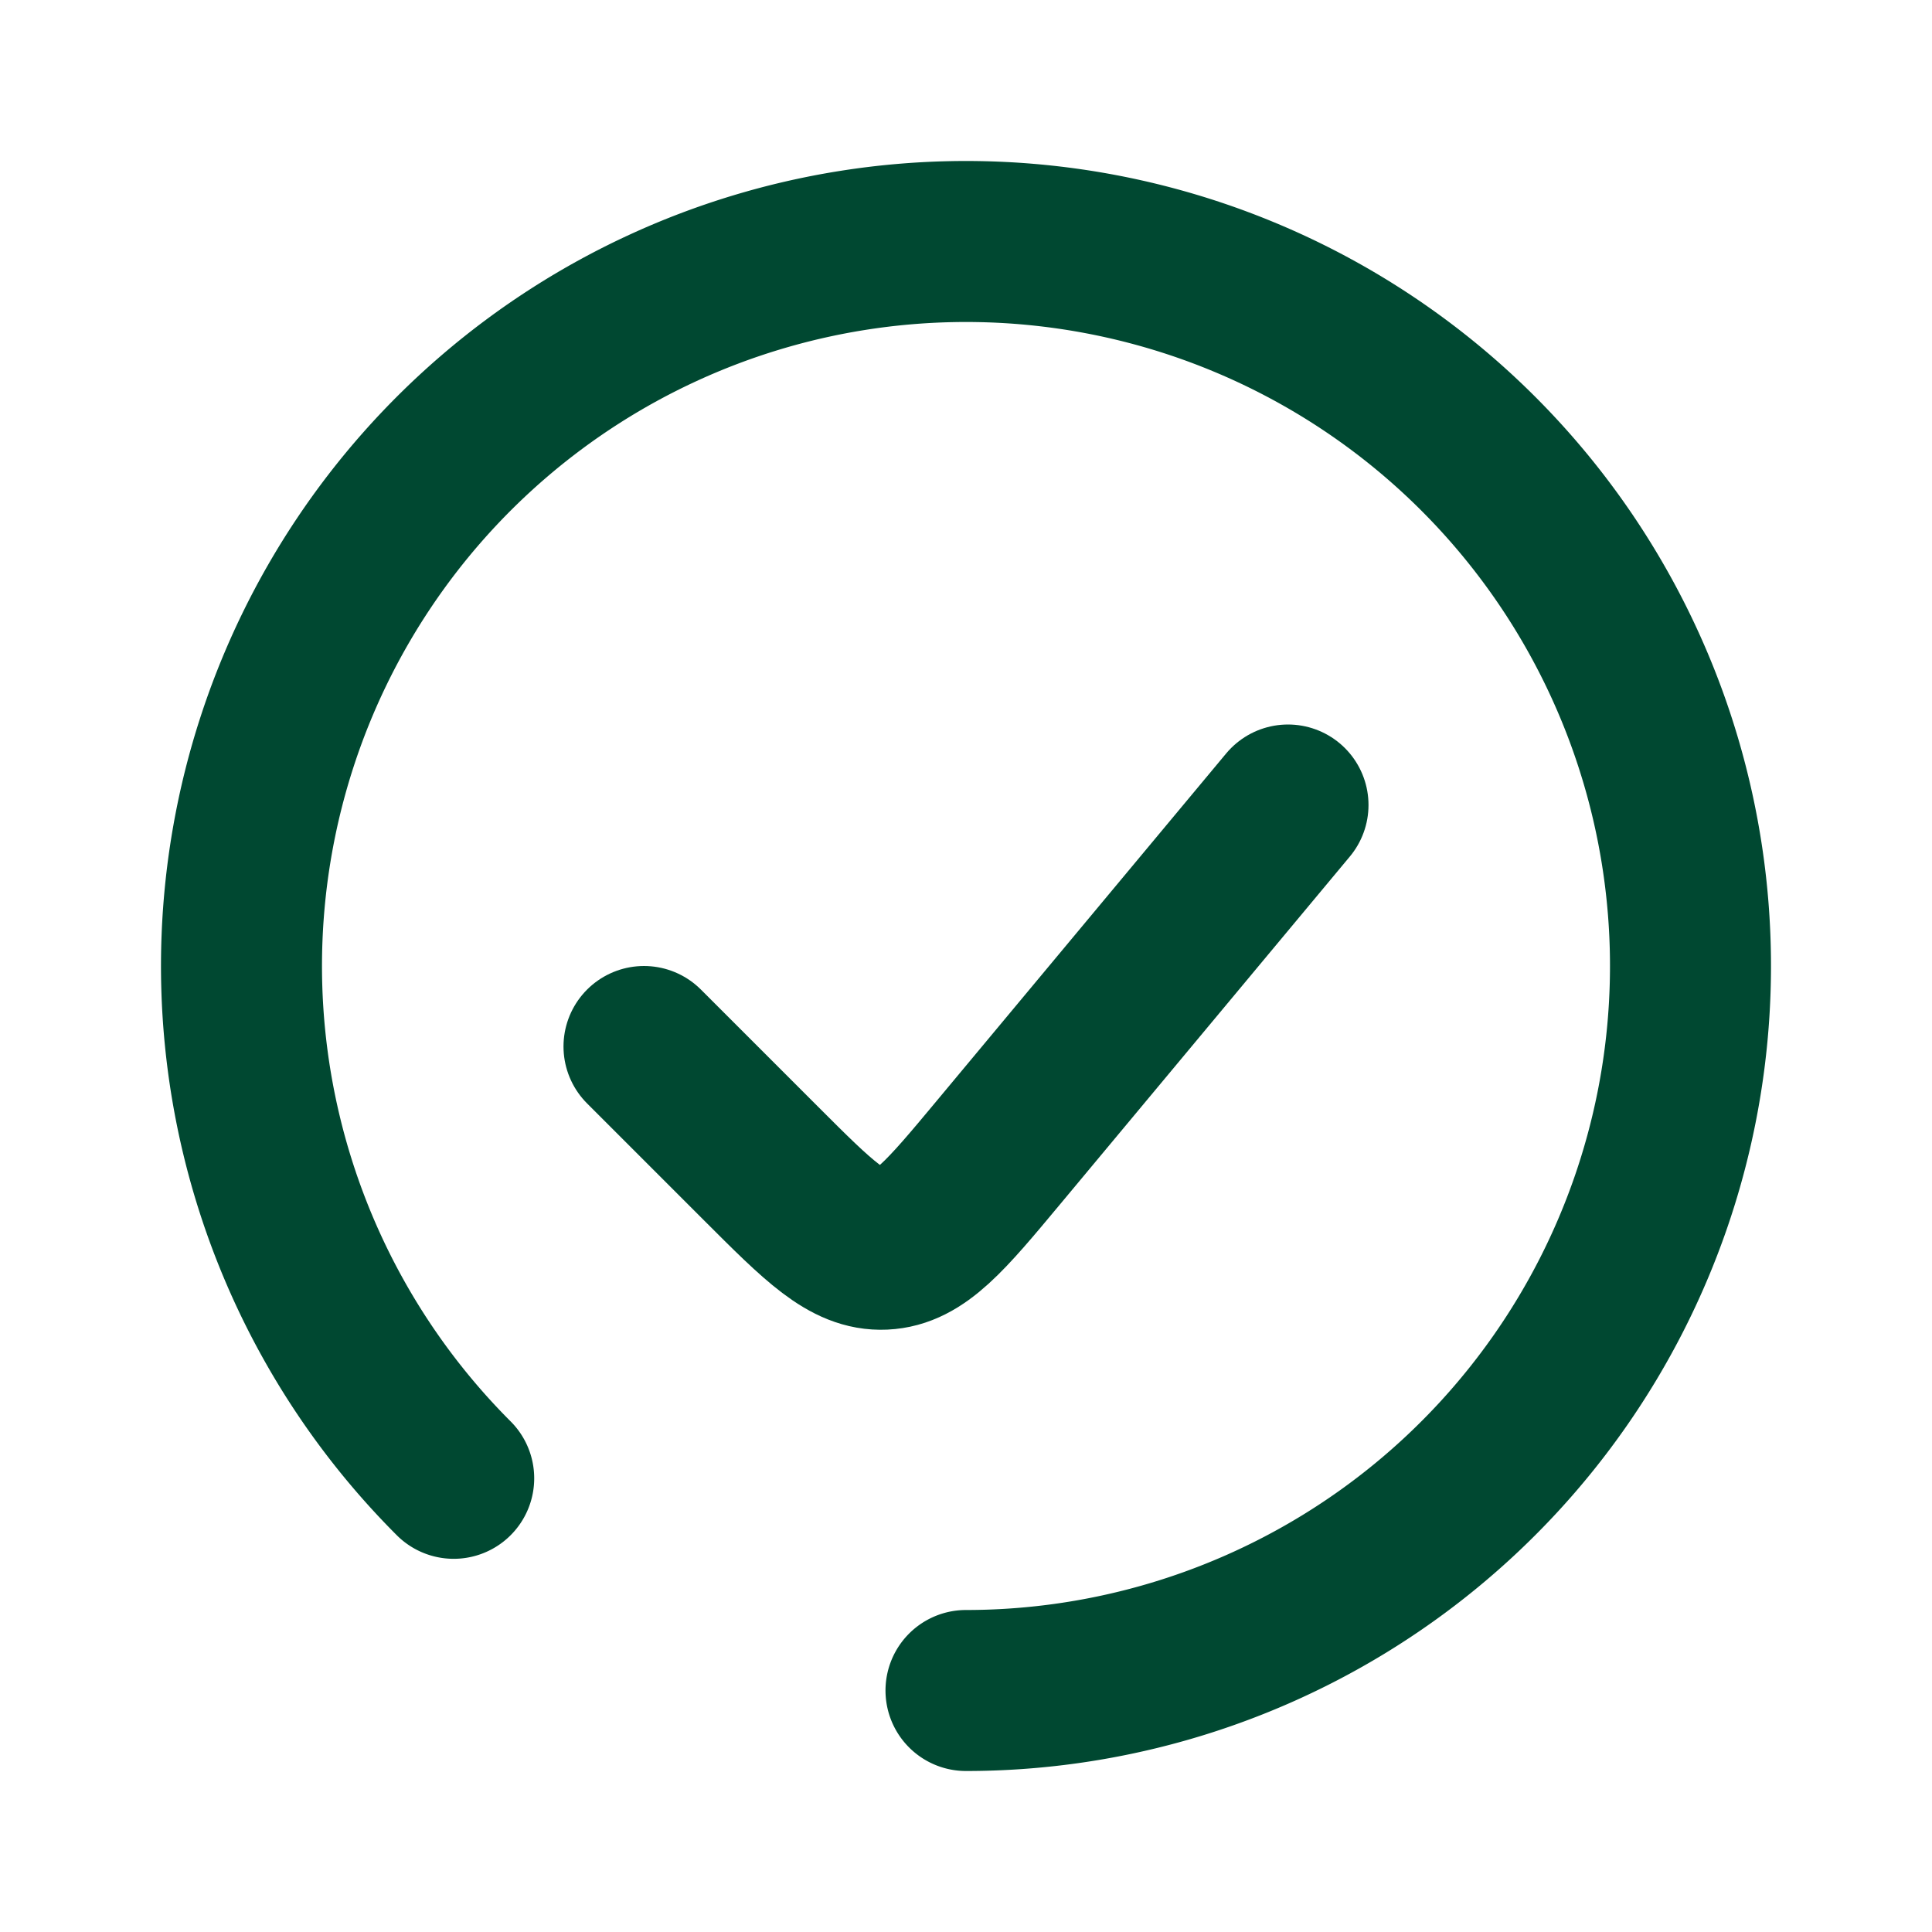
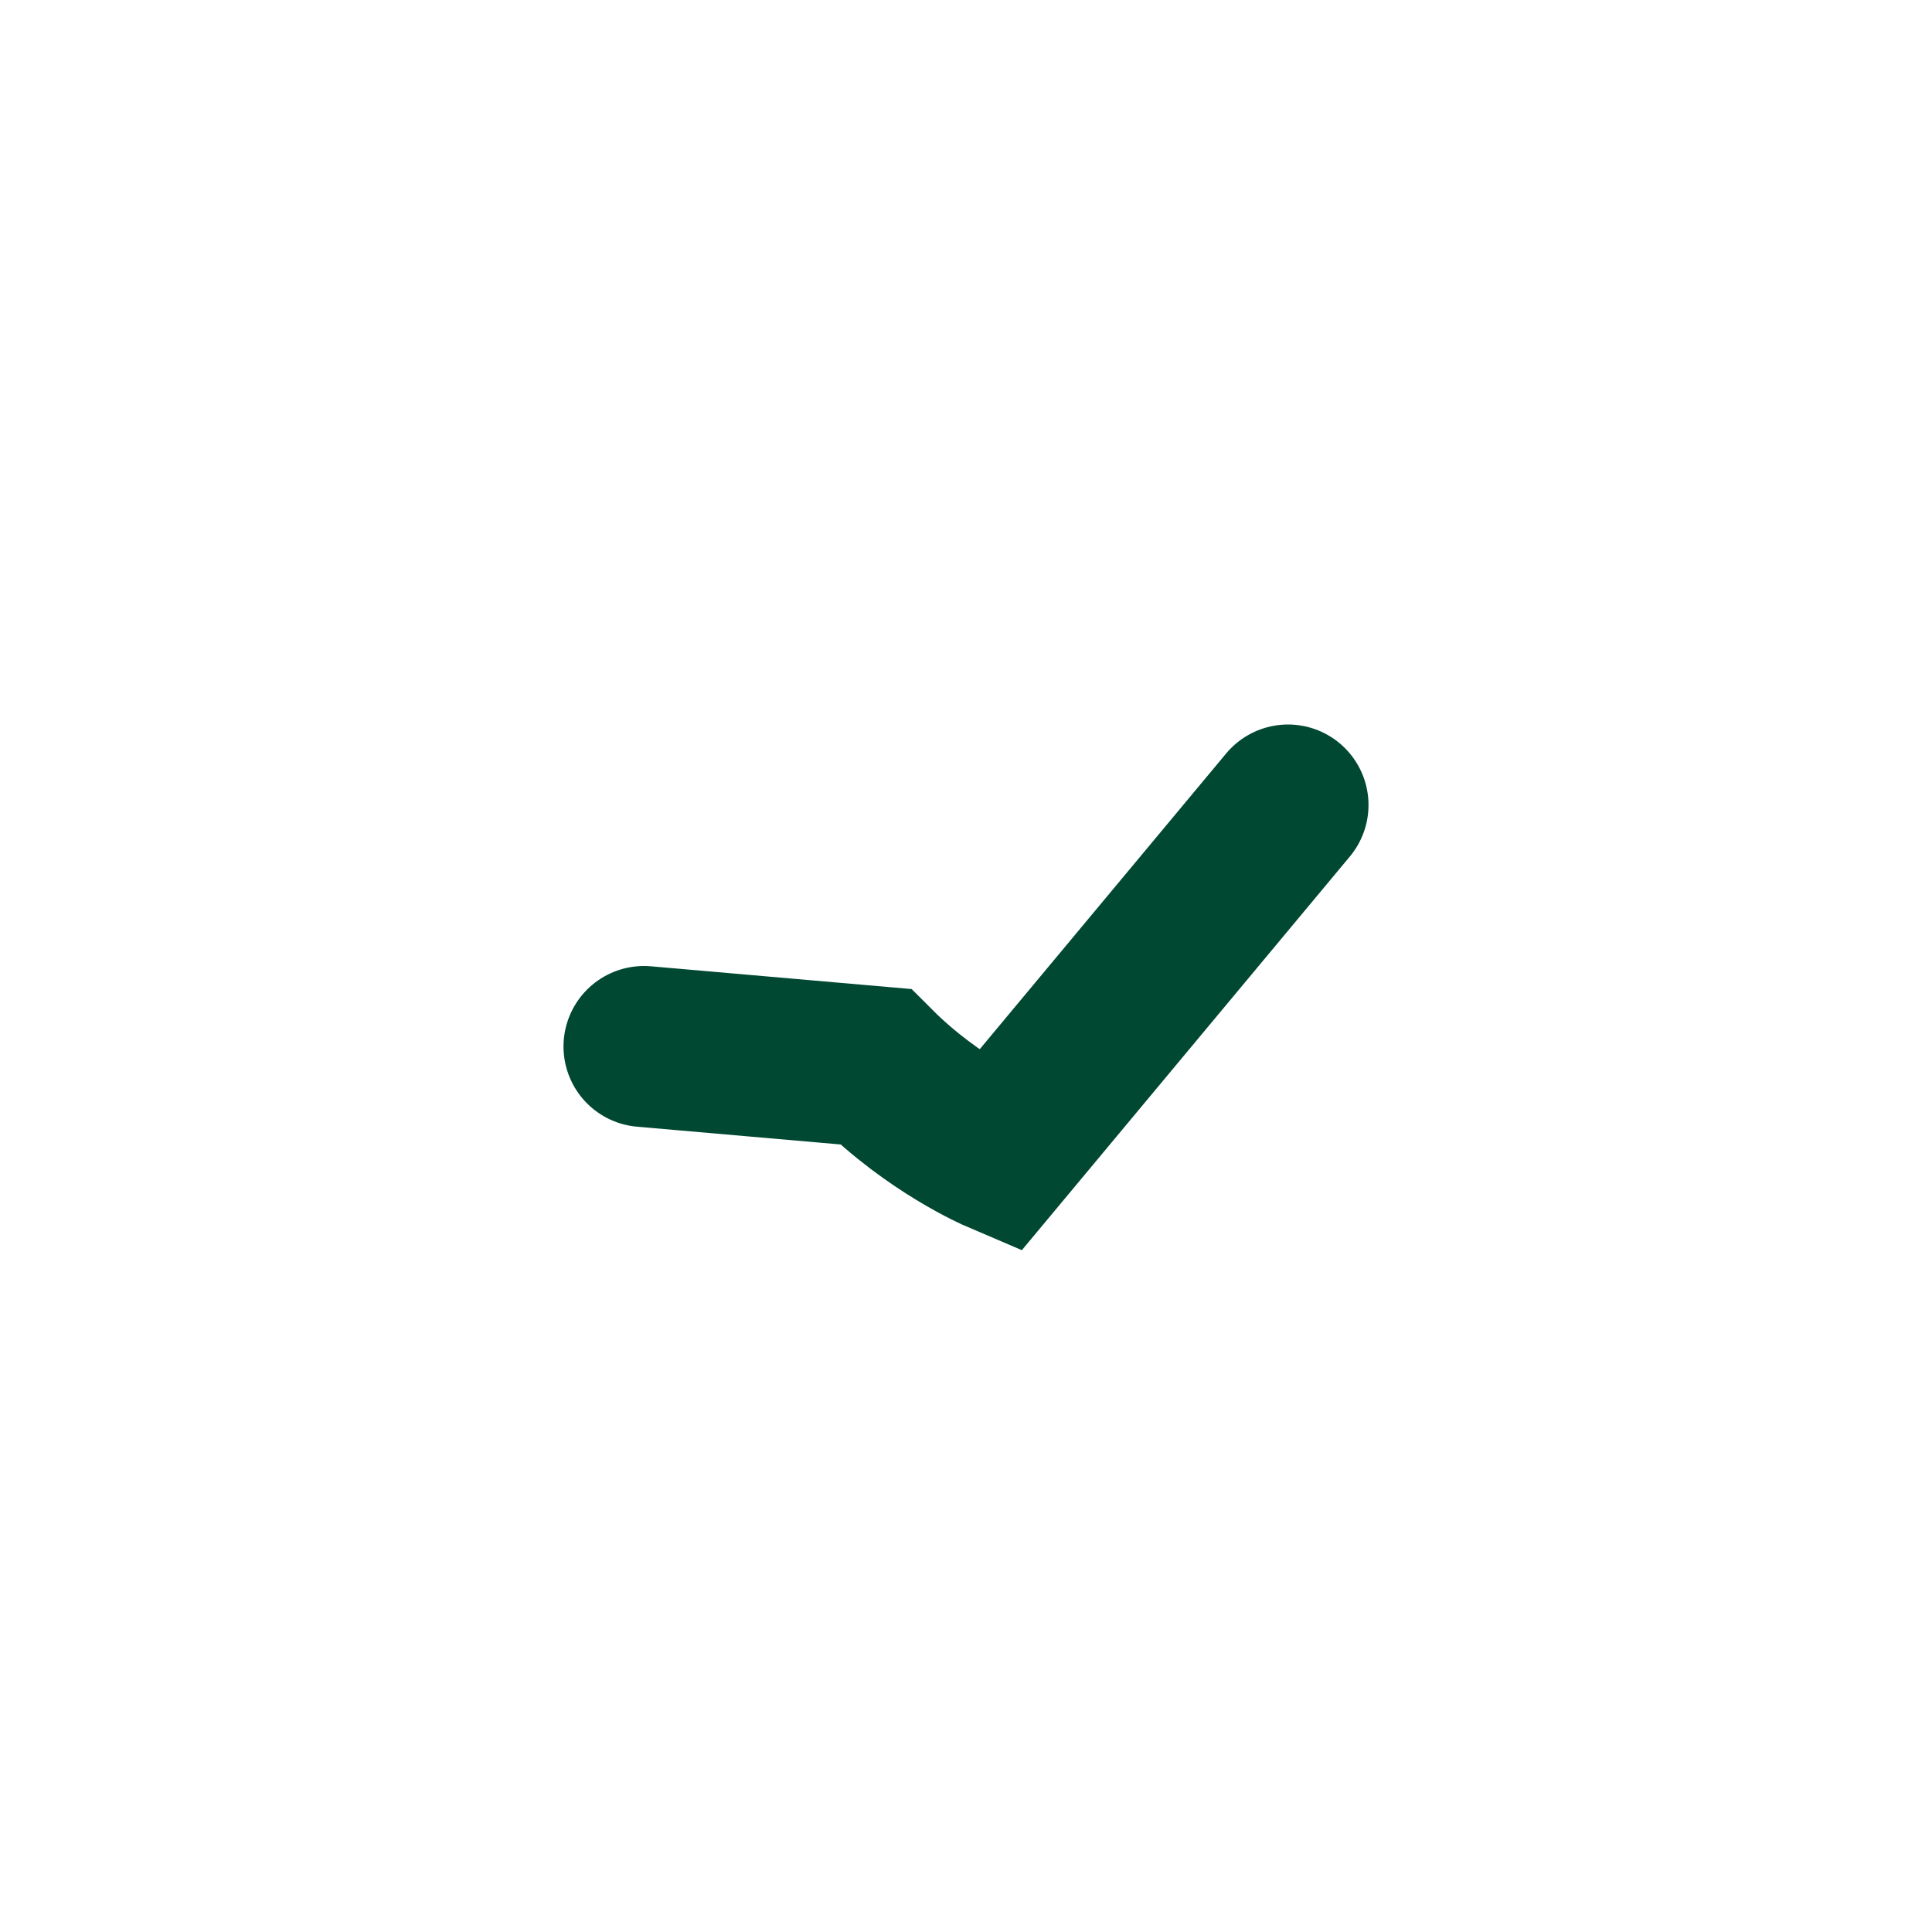
<svg xmlns="http://www.w3.org/2000/svg" width="500" height="500" viewBox="0 0 24 24">
  <g fill="none" stroke="#004831" stroke-linecap="round" stroke-width="2">
-     <path d="M12 21a9 9 0 1 0-6.364-2.636" />
-     <path d="m16 10l-3.598 4.318c-.655.786-.983 1.18-1.424 1.2s-.803-.343-1.527-1.067L8 13" />
+     <path d="m16 10l-3.598 4.318s-.803-.343-1.527-1.067L8 13" />
  </g>
</svg>